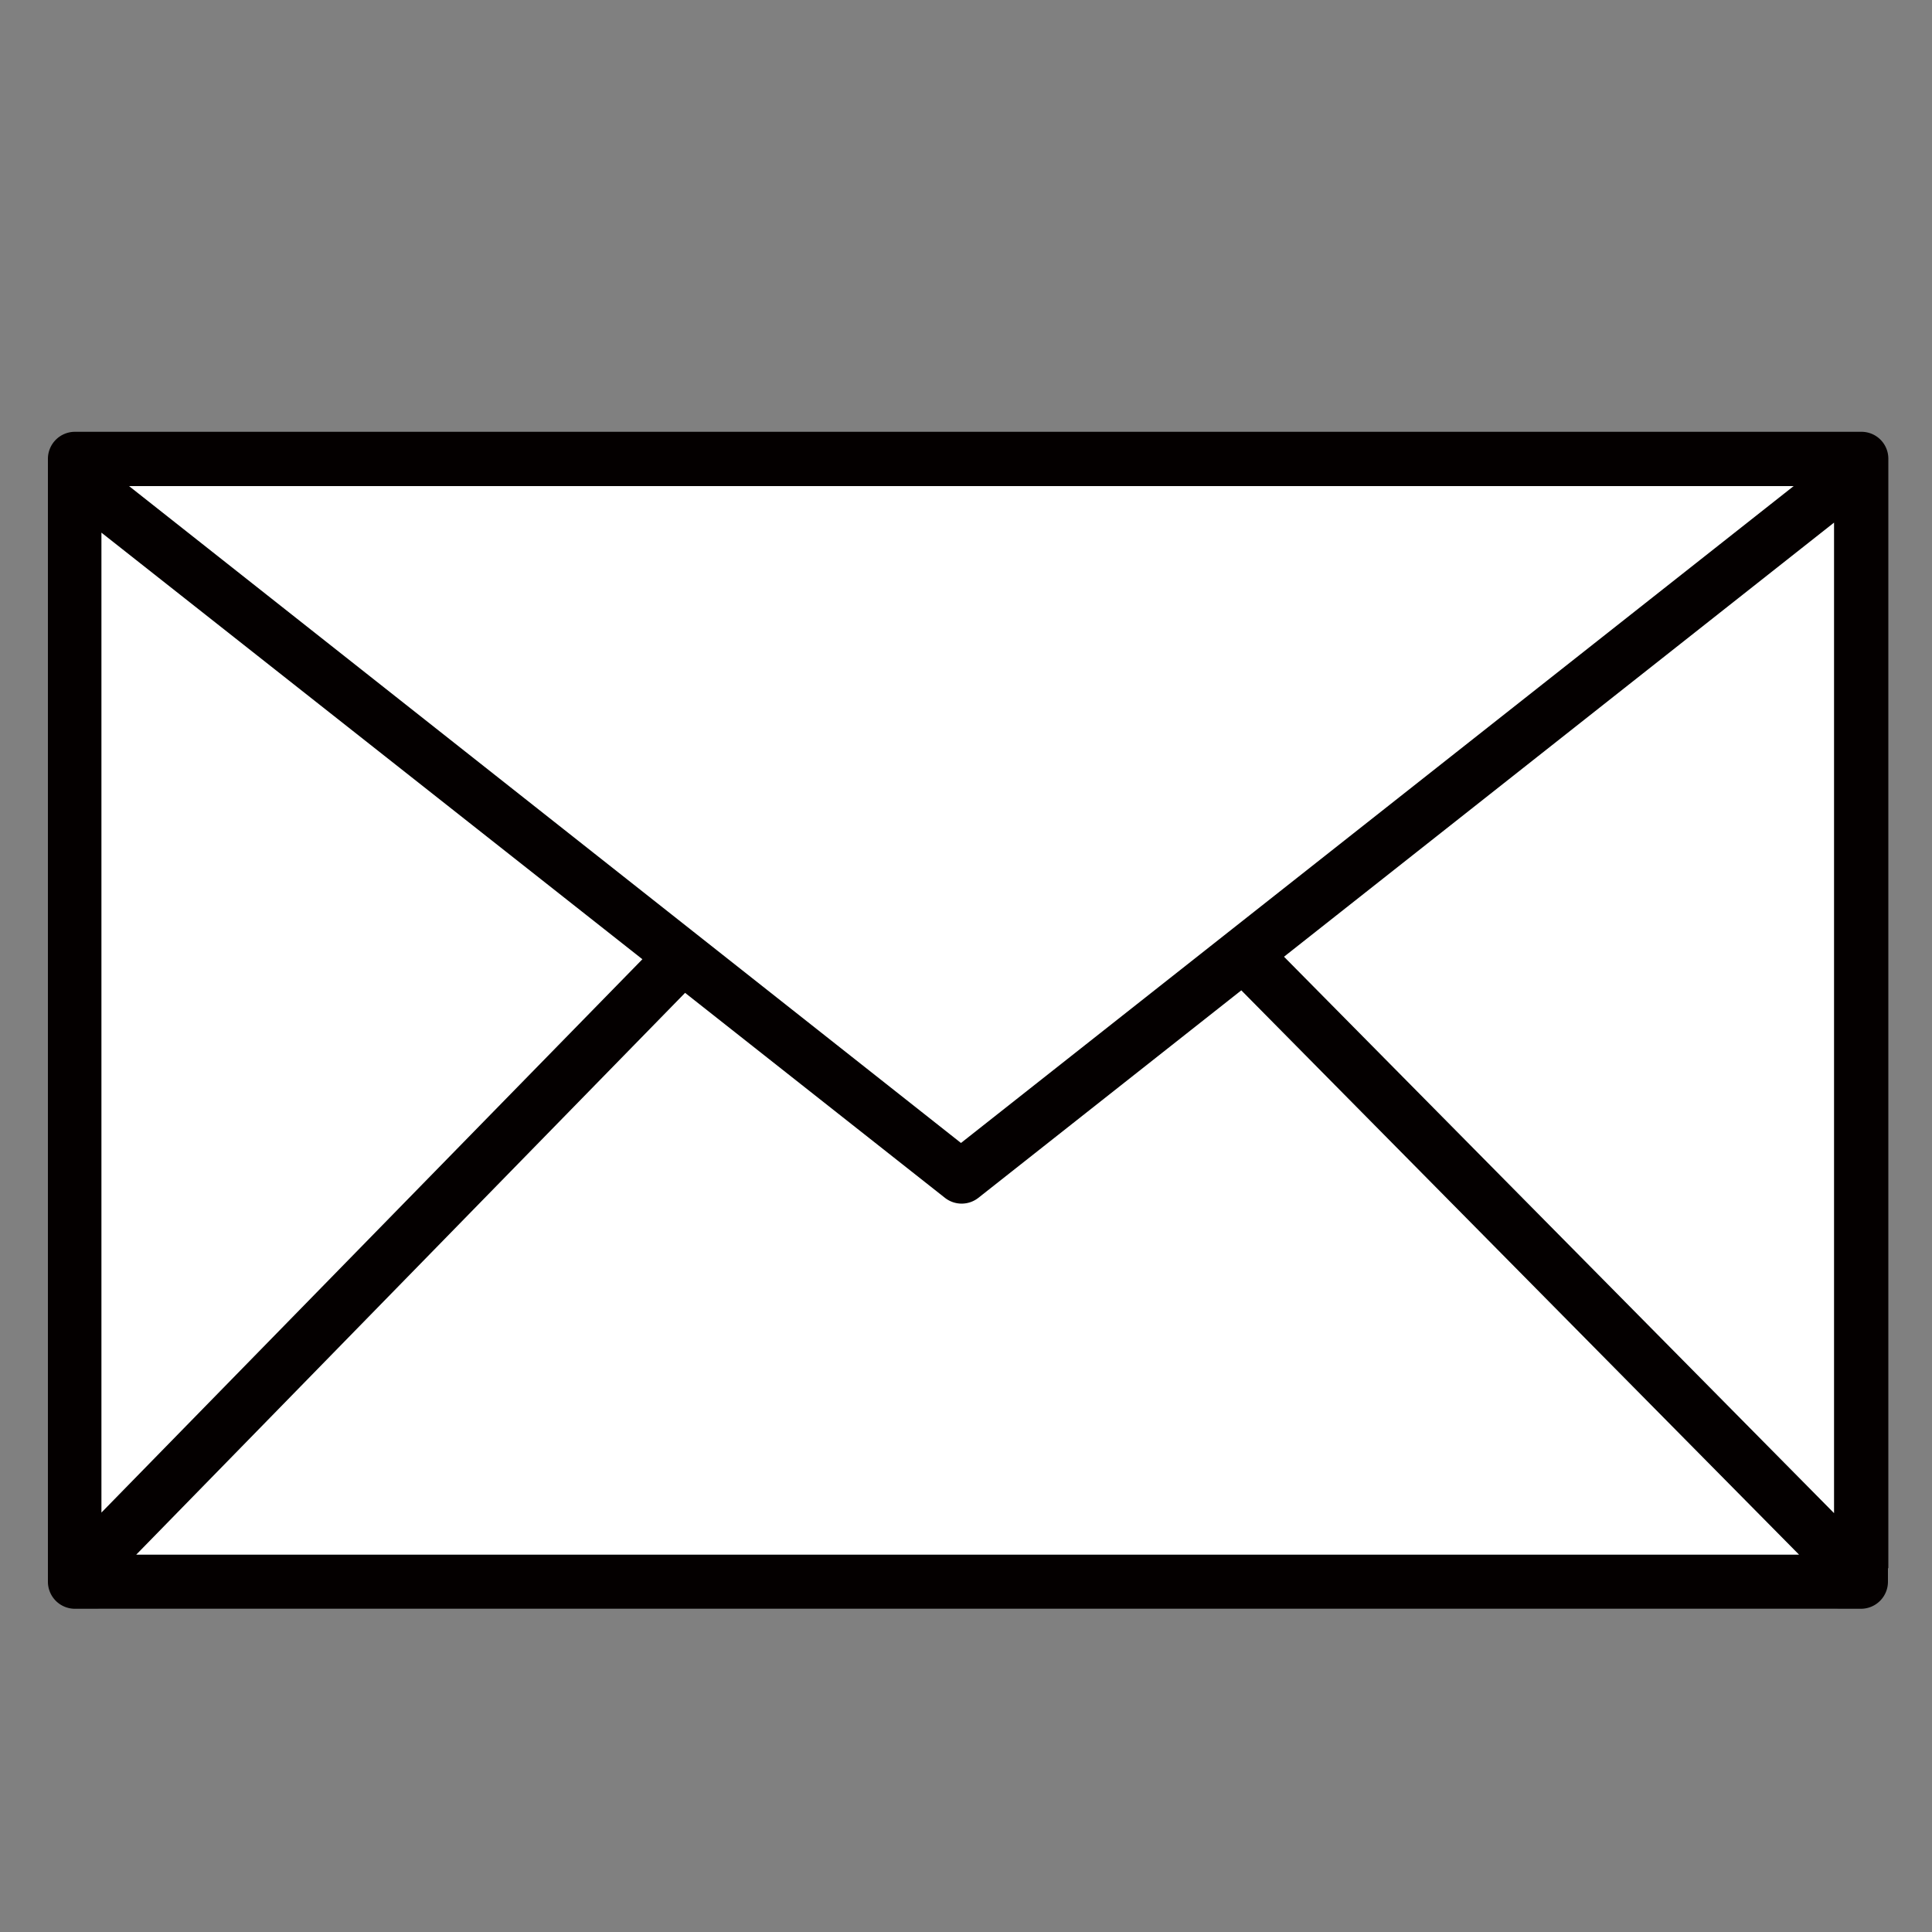
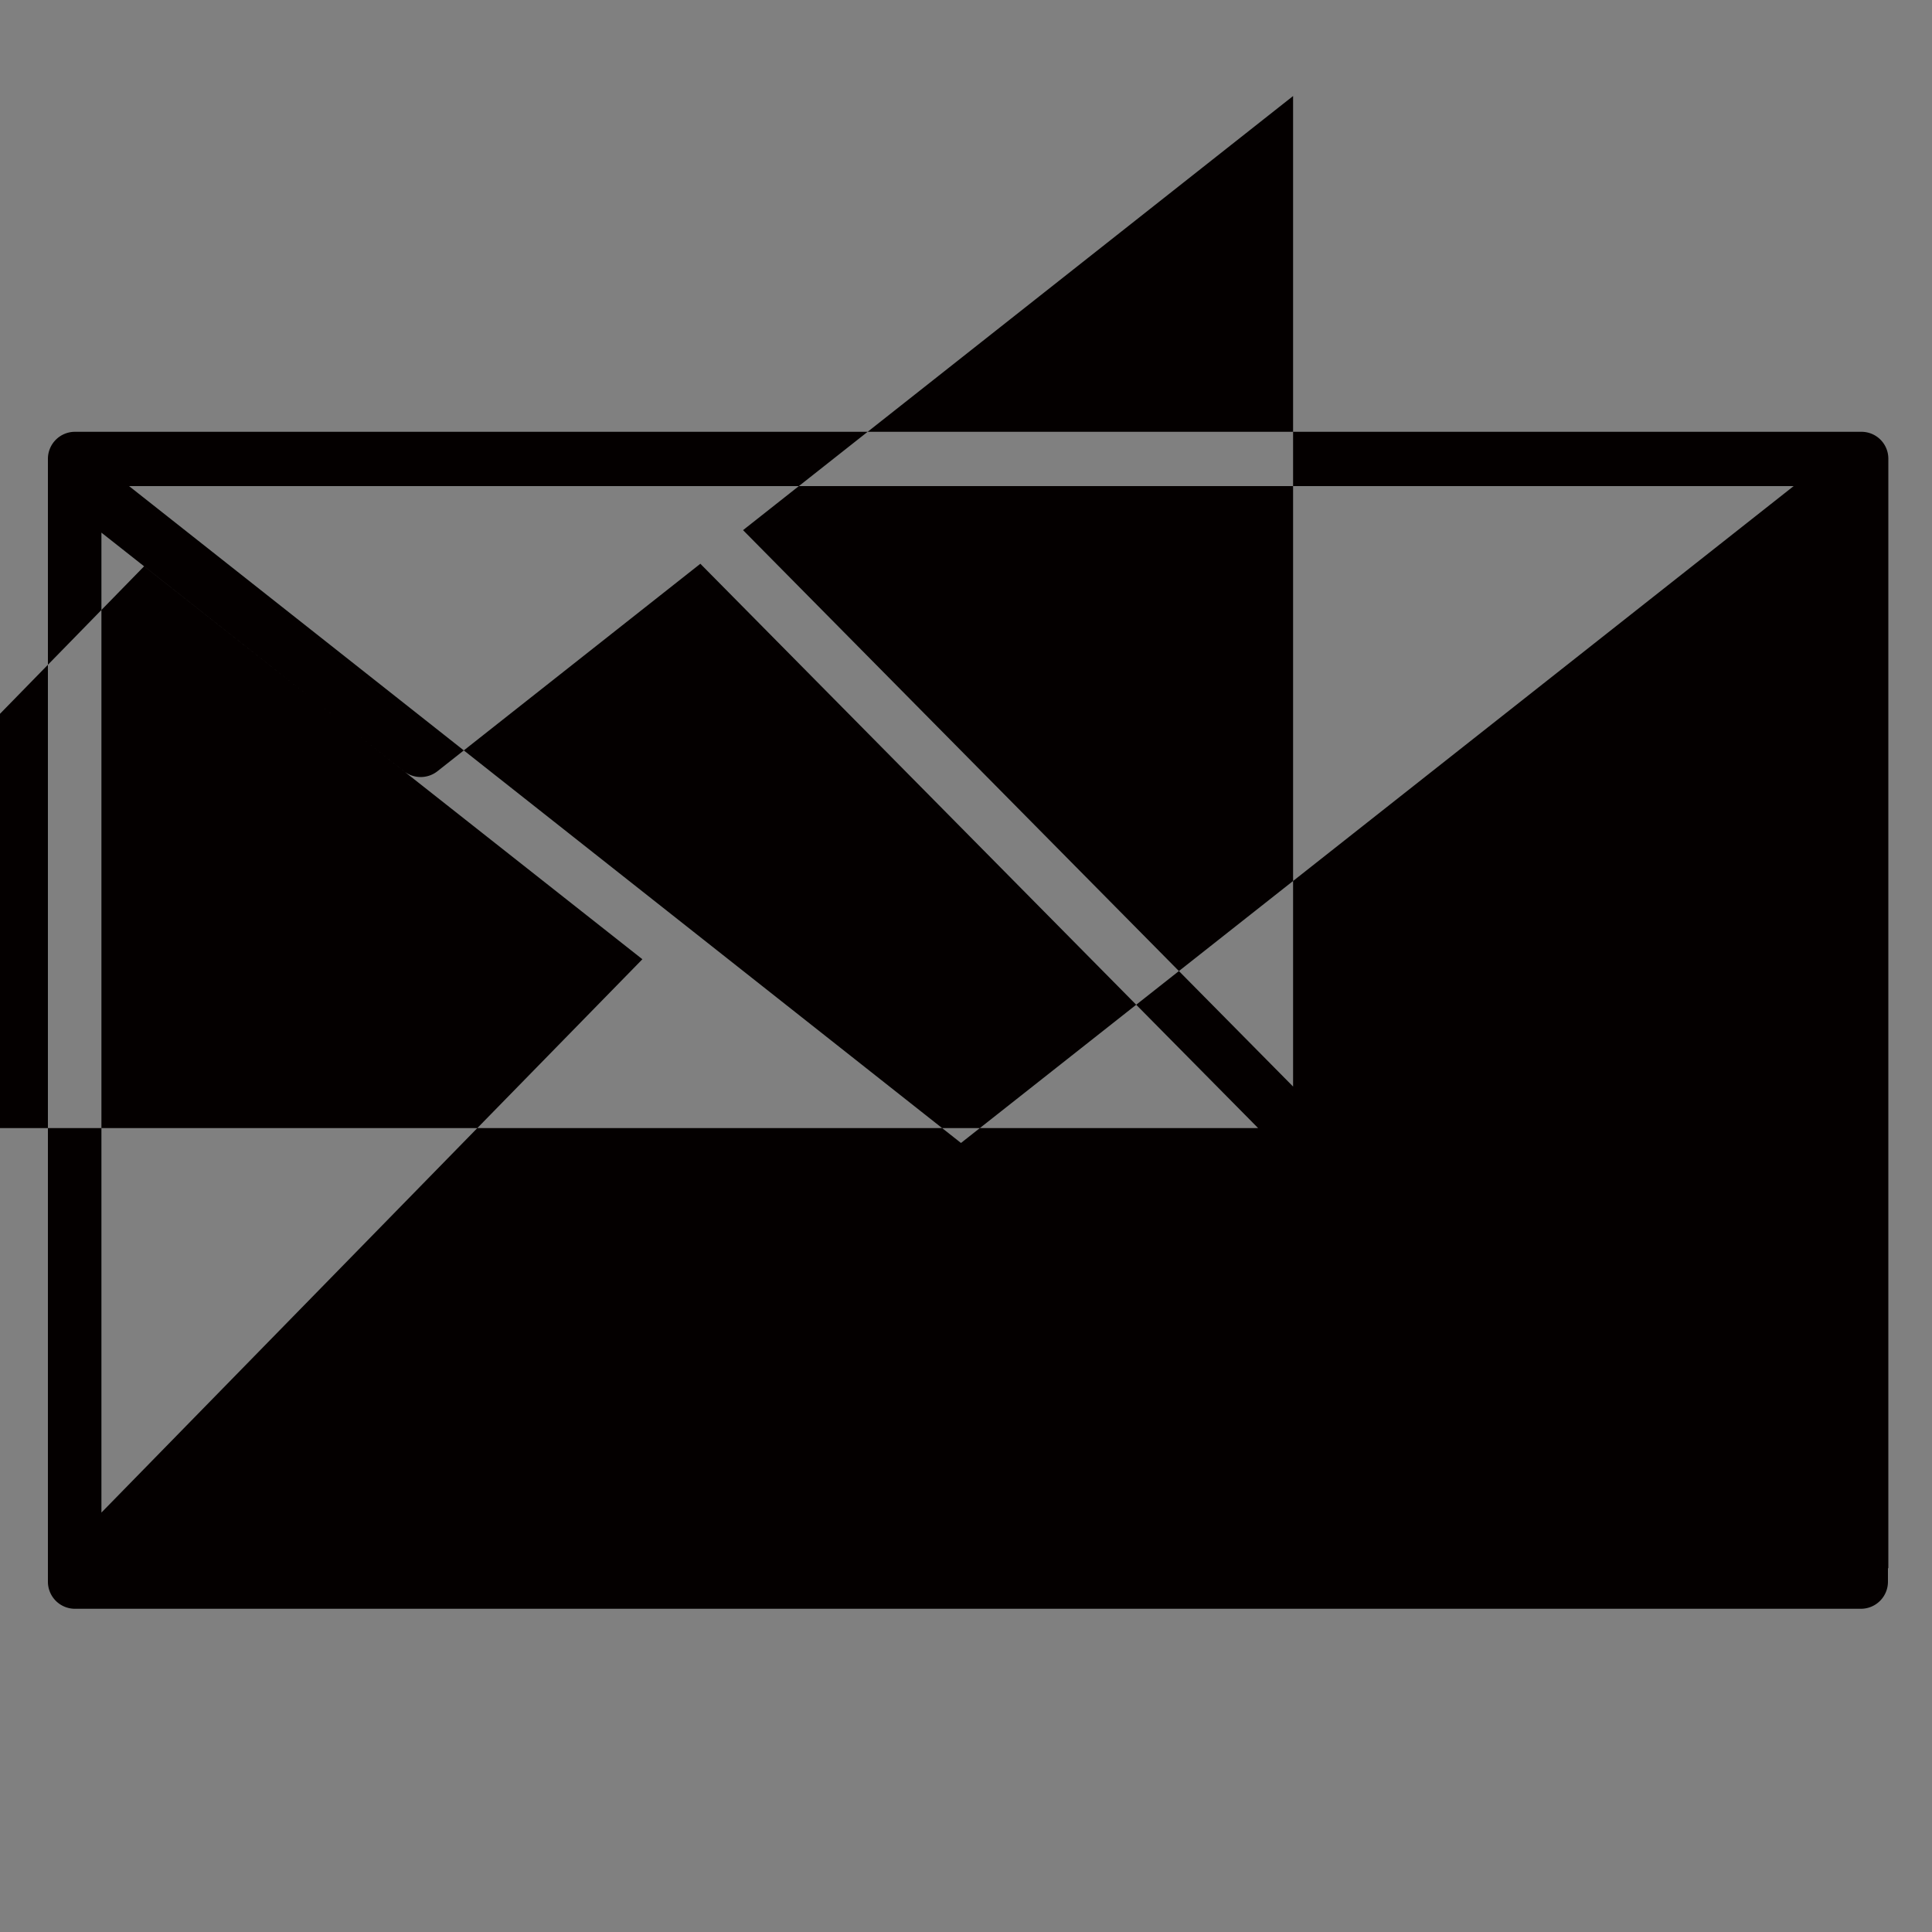
<svg xmlns="http://www.w3.org/2000/svg" width="100" height="100" viewBox="0 0 100 100">
  <rect x="0" y="0" width="100" height="100" fill="#808080" stroke="none" />
  <defs>
    <style>.cls-1{fill:#fff;}.cls-2{fill:#040000;}</style>
  </defs>
-   <rect class="cls-1" x="2.49" y="22.36" width="95.22" height="60.89" rx="2.74" />
-   <path class="cls-2" d="M97.74 81.16v-57.42a1.39 1.39 0 0 0-1.39-1.39h-92.47a1.4 1.4 0 0 0-1.4 1.39v58.13a1.4 1.4 0 0 0 1.4 1.4h92.45a1.4 1.4 0 0 0 1.39-1.4v-.69zm-48-22l-43.06-34h86.16zm-16.49-9.51l-28 28.64v-50.72zm2.21 1.74l13.45 10.61a1.4 1.4 0 0 0 1.73 0l13.61-10.74 28.87 29.21h-86.07zm31-1.87l28.47-22.47v51.27z" />
+   <path class="cls-2" d="M97.74 81.16v-57.42a1.39 1.39 0 0 0-1.39-1.39h-92.47a1.4 1.4 0 0 0-1.4 1.39v58.13a1.4 1.4 0 0 0 1.4 1.4h92.45a1.4 1.4 0 0 0 1.39-1.4v-.69zm-48-22l-43.06-34h86.16zm-16.49-9.51l-28 28.64v-50.72m2.21 1.74l13.45 10.61a1.4 1.4 0 0 0 1.73 0l13.61-10.74 28.87 29.21h-86.07zm31-1.87l28.47-22.47v51.27z" />
</svg>